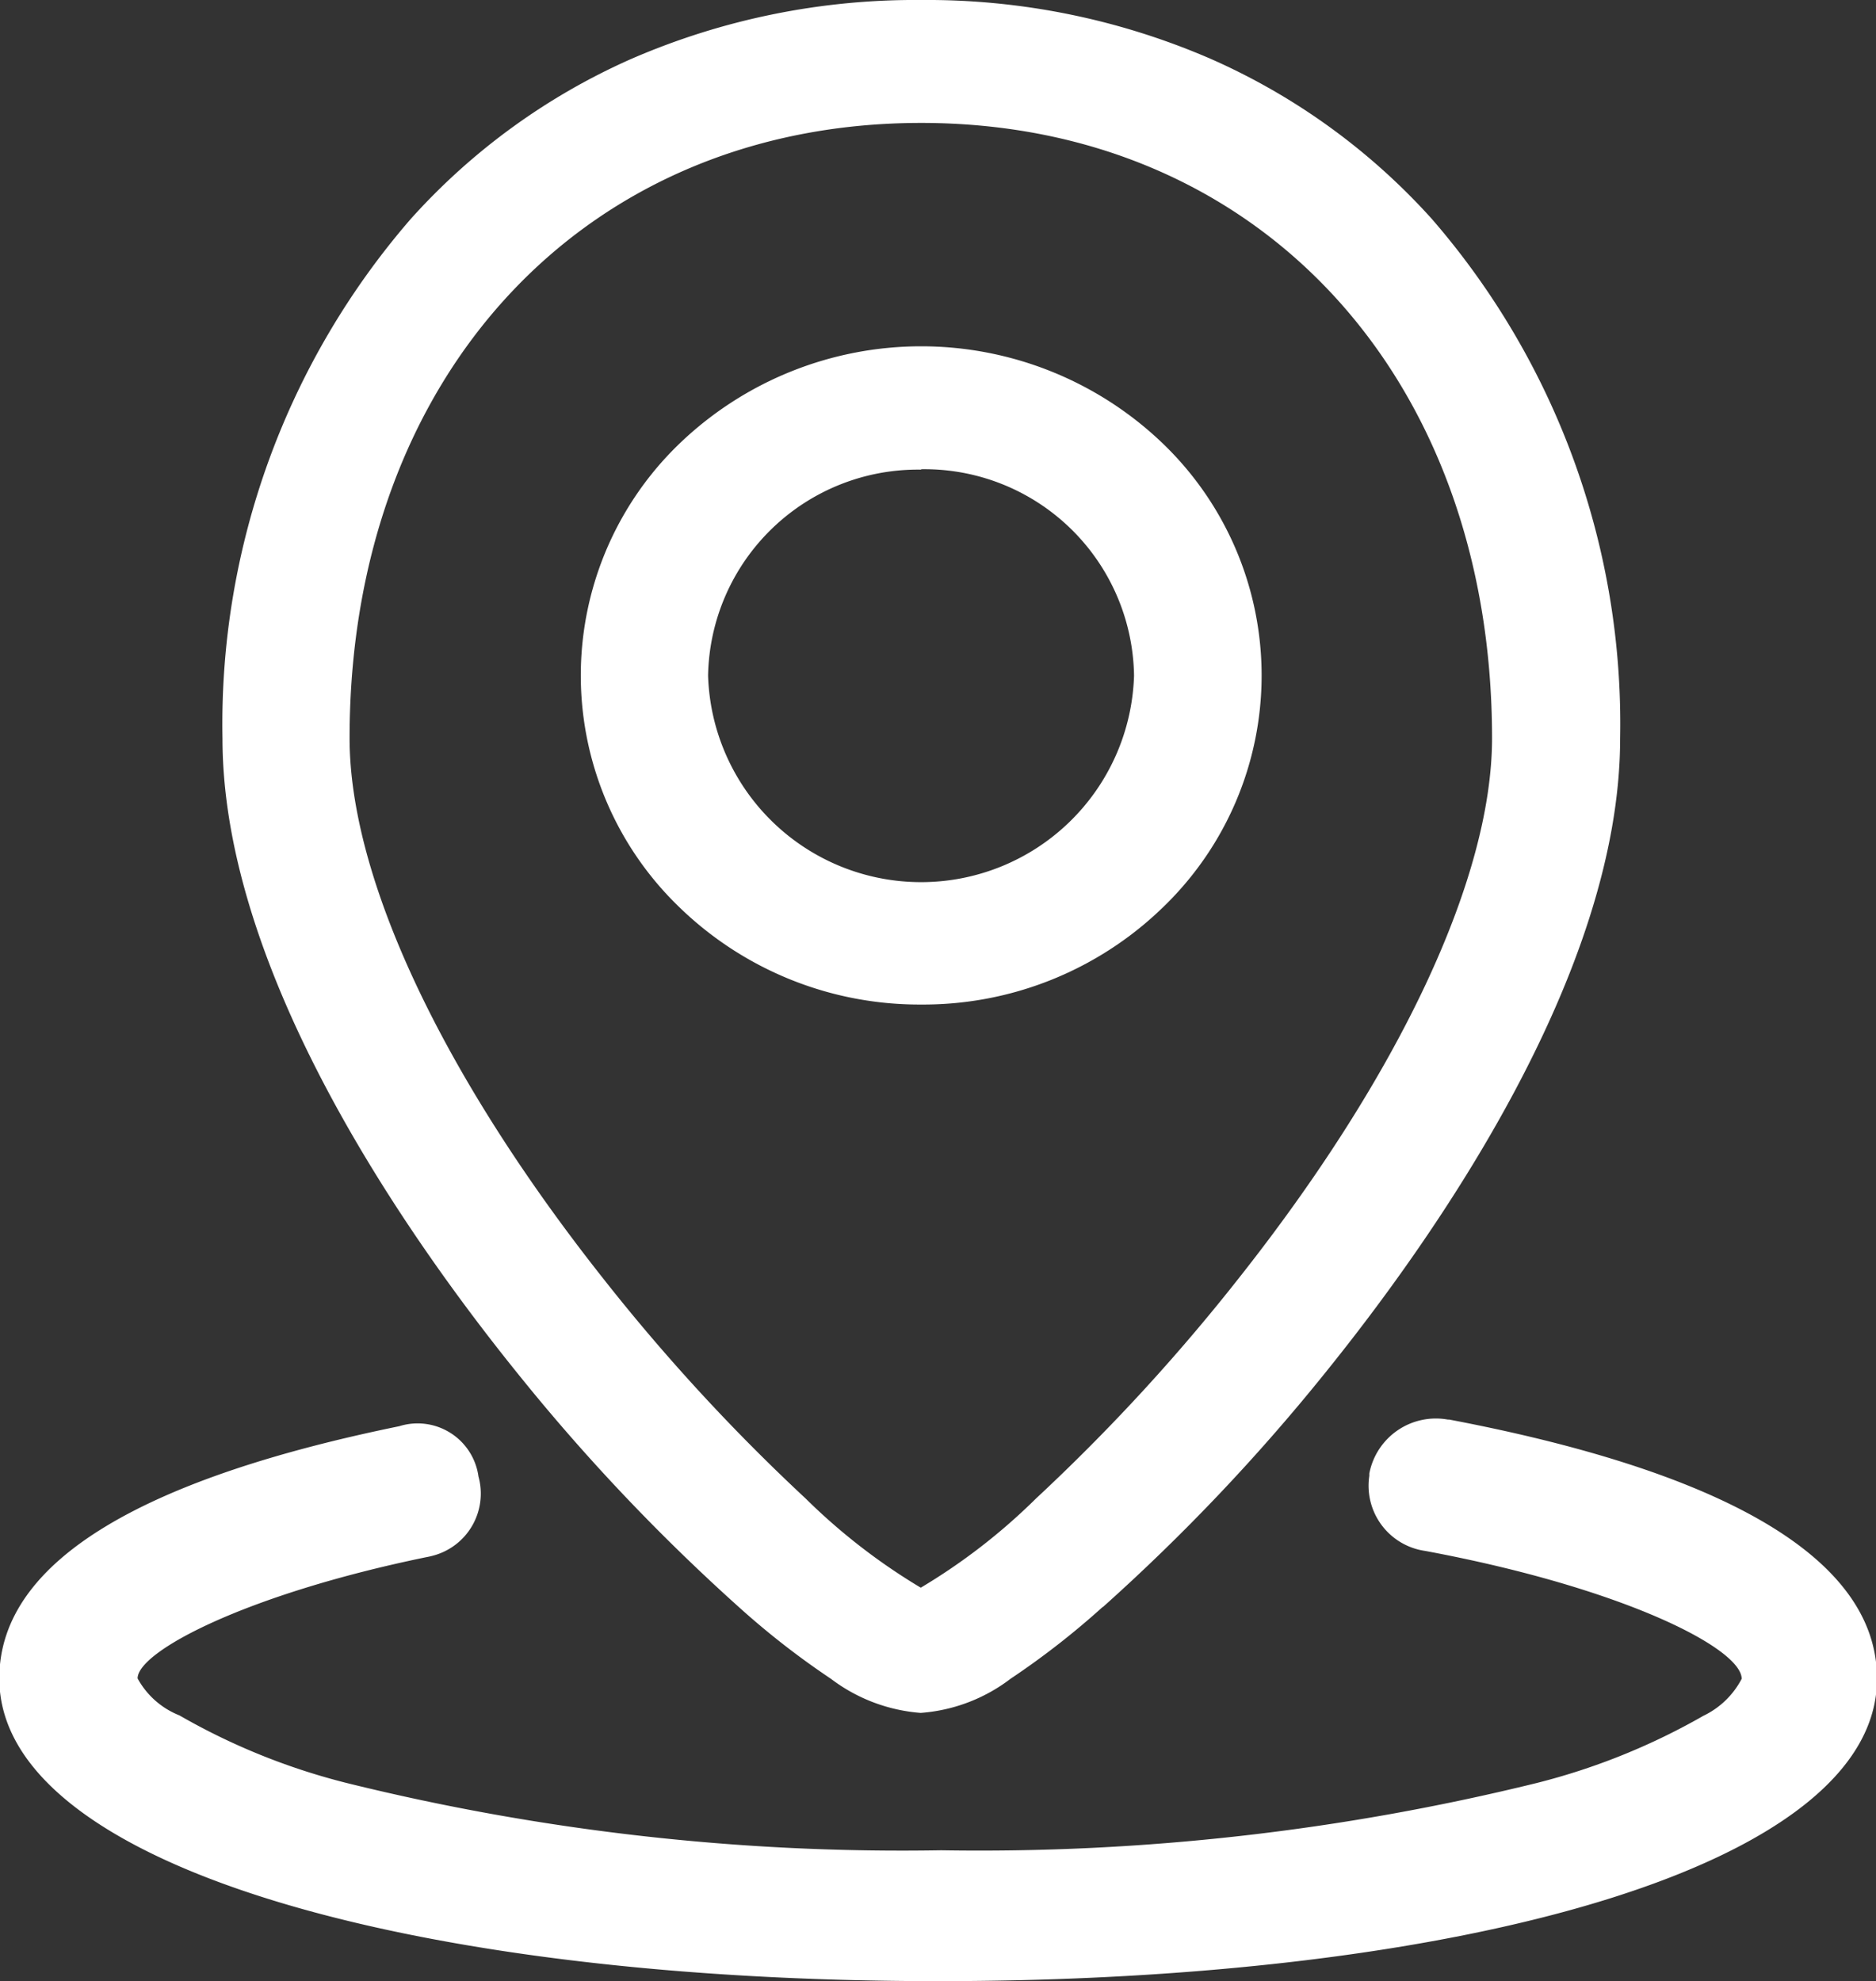
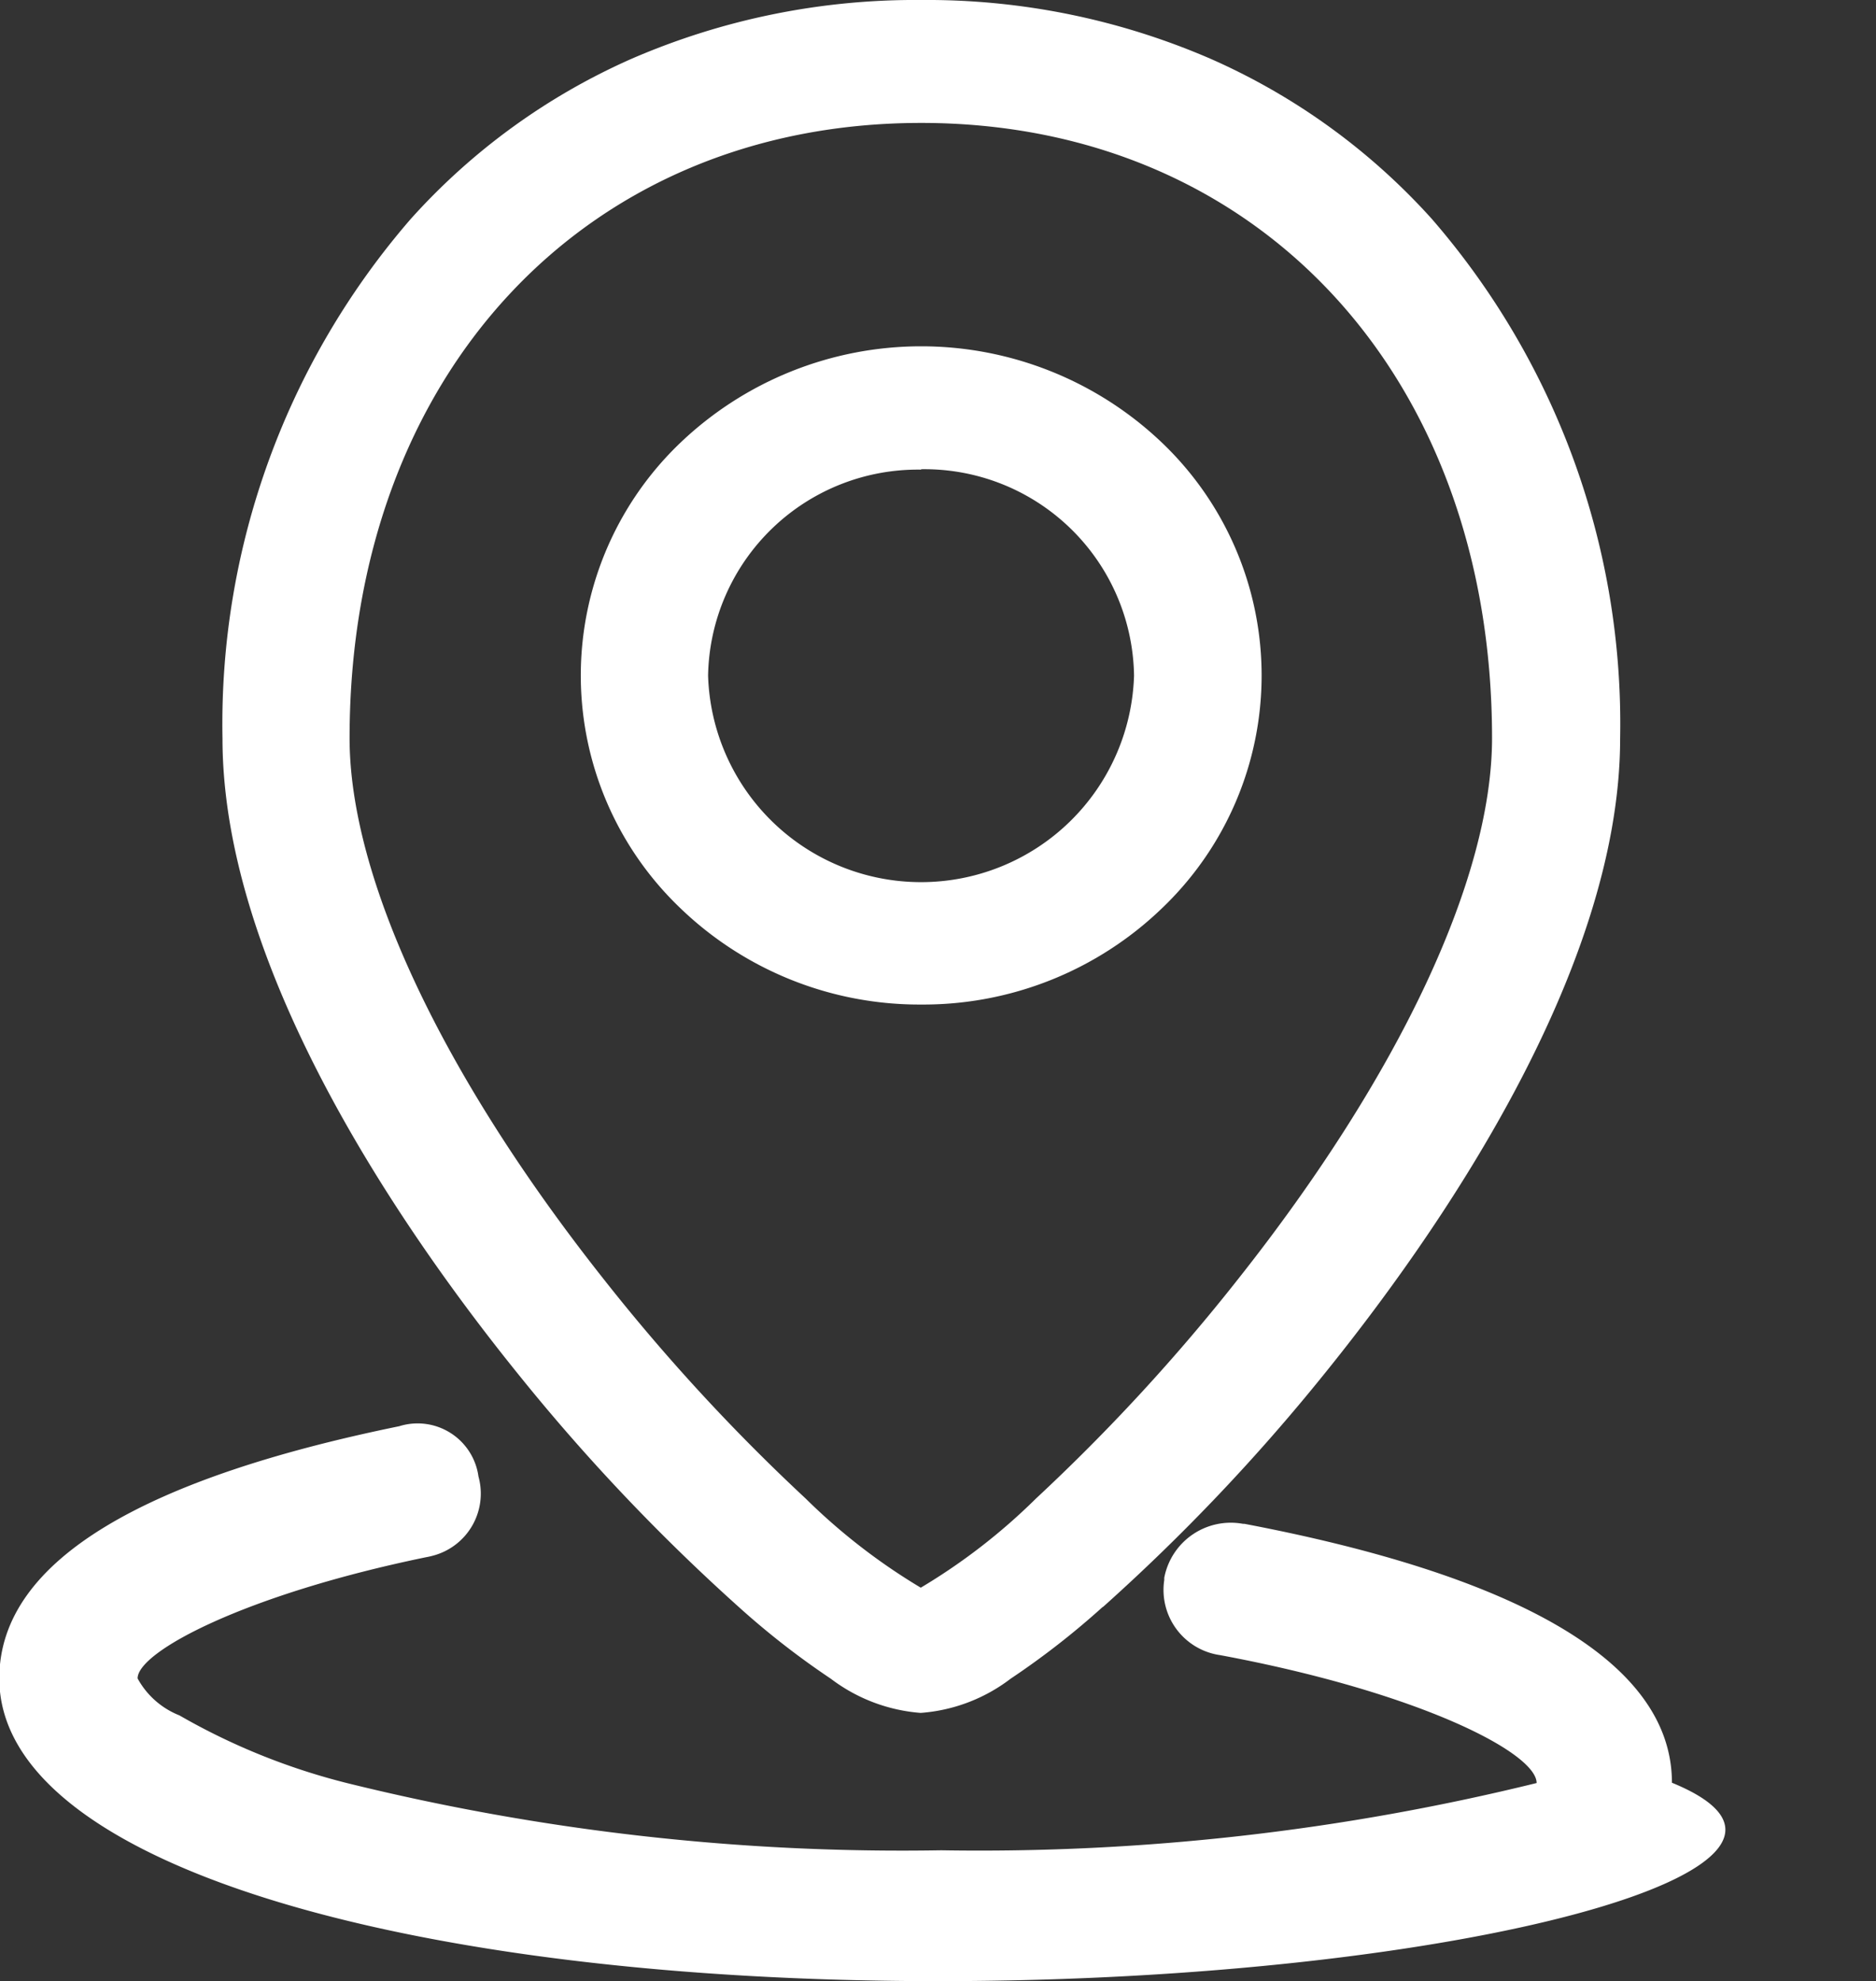
<svg xmlns="http://www.w3.org/2000/svg" width="18.938" height="20" viewBox="0 0 18.938 20">
  <rect x="0" y="0" width="18.938" height="20" fill="#333333" stroke="none" />
  <defs>
    <style>
      .cls-1 {
        fill: #fff;
        fill-rule: evenodd;
      }
    </style>
  </defs>
-   <path id="形状_22" data-name="形状 22" class="cls-1" d="M10,20C4.737,20,.524,18.846.524,16.944c0-1.224,1.546-2.036,4.037-2.546a0.62,0.62,0,0,1,.8.507,0.648,0.648,0,0,1-.46.8q-0.033.009-.067,0.015c-1.826.376-2.914,0.953-2.914,1.224a0.828,0.828,0,0,0,.422.373A6.607,6.607,0,0,0,4.032,18a23.345,23.345,0,0,0,6,.679A23.53,23.53,0,0,0,16.043,18a6.656,6.656,0,0,0,1.684-.679,0.849,0.849,0,0,0,.386-0.373c0-.306-1.192-0.918-3.194-1.291a0.665,0.665,0,0,1-.565-0.758c0-.008,0-0.015,0-0.023a0.684,0.684,0,0,1,.794-0.545l0.014,0c2.666,0.507,4.317,1.358,4.317,2.614C19.483,18.846,15.27,20,10,20h0Zm1.662-3.777a8.1,8.1,0,0,1-.929.724,1.7,1.7,0,0,1-.908.345,1.715,1.715,0,0,1-.907-0.345,8.165,8.165,0,0,1-.929-0.724,19.976,19.976,0,0,1-2.232-2.357C4.647,12.491,2.777,9.827,2.777,7.455a7.784,7.784,0,0,1,1.9-5.244A6.543,6.543,0,0,1,6.91.592,7.2,7.2,0,0,1,9.829,0a7.2,7.2,0,0,1,2.919.592,6.558,6.558,0,0,1,2.238,1.619,7.777,7.777,0,0,1,1.9,5.244c0,2.372-1.87,5.034-2.983,6.411A19.916,19.916,0,0,1,11.665,16.223ZM9.829,1.241c-3.4,0-5.769,2.554-5.769,6.211,0,1.41.934,3.4,2.565,5.461a19.628,19.628,0,0,0,2.039,2.215,6.14,6.14,0,0,0,1.162.9,6.08,6.08,0,0,0,1.163-.9,19.6,19.6,0,0,0,2.04-2.215c1.63-2.059,2.564-4.051,2.564-5.461,0-3.658-2.366-6.211-5.763-6.211h0Zm0,8.9A3.477,3.477,0,0,1,7.4,9.169a3.248,3.248,0,0,1,0-4.7,3.522,3.522,0,0,1,4.861,0,3.248,3.248,0,0,1,0,4.7A3.472,3.472,0,0,1,9.829,10.141Zm0-5.4a2.118,2.118,0,0,0-2.15,2.079,2.151,2.151,0,0,0,4.3,0A2.116,2.116,0,0,0,9.829,4.737Z" transform="translate(-0.531)" />
+   <path id="形状_22" data-name="形状 22" class="cls-1" d="M10,20C4.737,20,.524,18.846.524,16.944c0-1.224,1.546-2.036,4.037-2.546a0.62,0.62,0,0,1,.8.507,0.648,0.648,0,0,1-.46.8q-0.033.009-.067,0.015c-1.826.376-2.914,0.953-2.914,1.224a0.828,0.828,0,0,0,.422.373A6.607,6.607,0,0,0,4.032,18a23.345,23.345,0,0,0,6,.679A23.53,23.53,0,0,0,16.043,18c0-.306-1.192-0.918-3.194-1.291a0.665,0.665,0,0,1-.565-0.758c0-.008,0-0.015,0-0.023a0.684,0.684,0,0,1,.794-0.545l0.014,0c2.666,0.507,4.317,1.358,4.317,2.614C19.483,18.846,15.27,20,10,20h0Zm1.662-3.777a8.1,8.1,0,0,1-.929.724,1.7,1.7,0,0,1-.908.345,1.715,1.715,0,0,1-.907-0.345,8.165,8.165,0,0,1-.929-0.724,19.976,19.976,0,0,1-2.232-2.357C4.647,12.491,2.777,9.827,2.777,7.455a7.784,7.784,0,0,1,1.9-5.244A6.543,6.543,0,0,1,6.91.592,7.2,7.2,0,0,1,9.829,0a7.2,7.2,0,0,1,2.919.592,6.558,6.558,0,0,1,2.238,1.619,7.777,7.777,0,0,1,1.9,5.244c0,2.372-1.87,5.034-2.983,6.411A19.916,19.916,0,0,1,11.665,16.223ZM9.829,1.241c-3.4,0-5.769,2.554-5.769,6.211,0,1.41.934,3.4,2.565,5.461a19.628,19.628,0,0,0,2.039,2.215,6.14,6.14,0,0,0,1.162.9,6.08,6.08,0,0,0,1.163-.9,19.6,19.6,0,0,0,2.04-2.215c1.63-2.059,2.564-4.051,2.564-5.461,0-3.658-2.366-6.211-5.763-6.211h0Zm0,8.9A3.477,3.477,0,0,1,7.4,9.169a3.248,3.248,0,0,1,0-4.7,3.522,3.522,0,0,1,4.861,0,3.248,3.248,0,0,1,0,4.7A3.472,3.472,0,0,1,9.829,10.141Zm0-5.4a2.118,2.118,0,0,0-2.15,2.079,2.151,2.151,0,0,0,4.3,0A2.116,2.116,0,0,0,9.829,4.737Z" transform="translate(-0.531)" />
</svg>